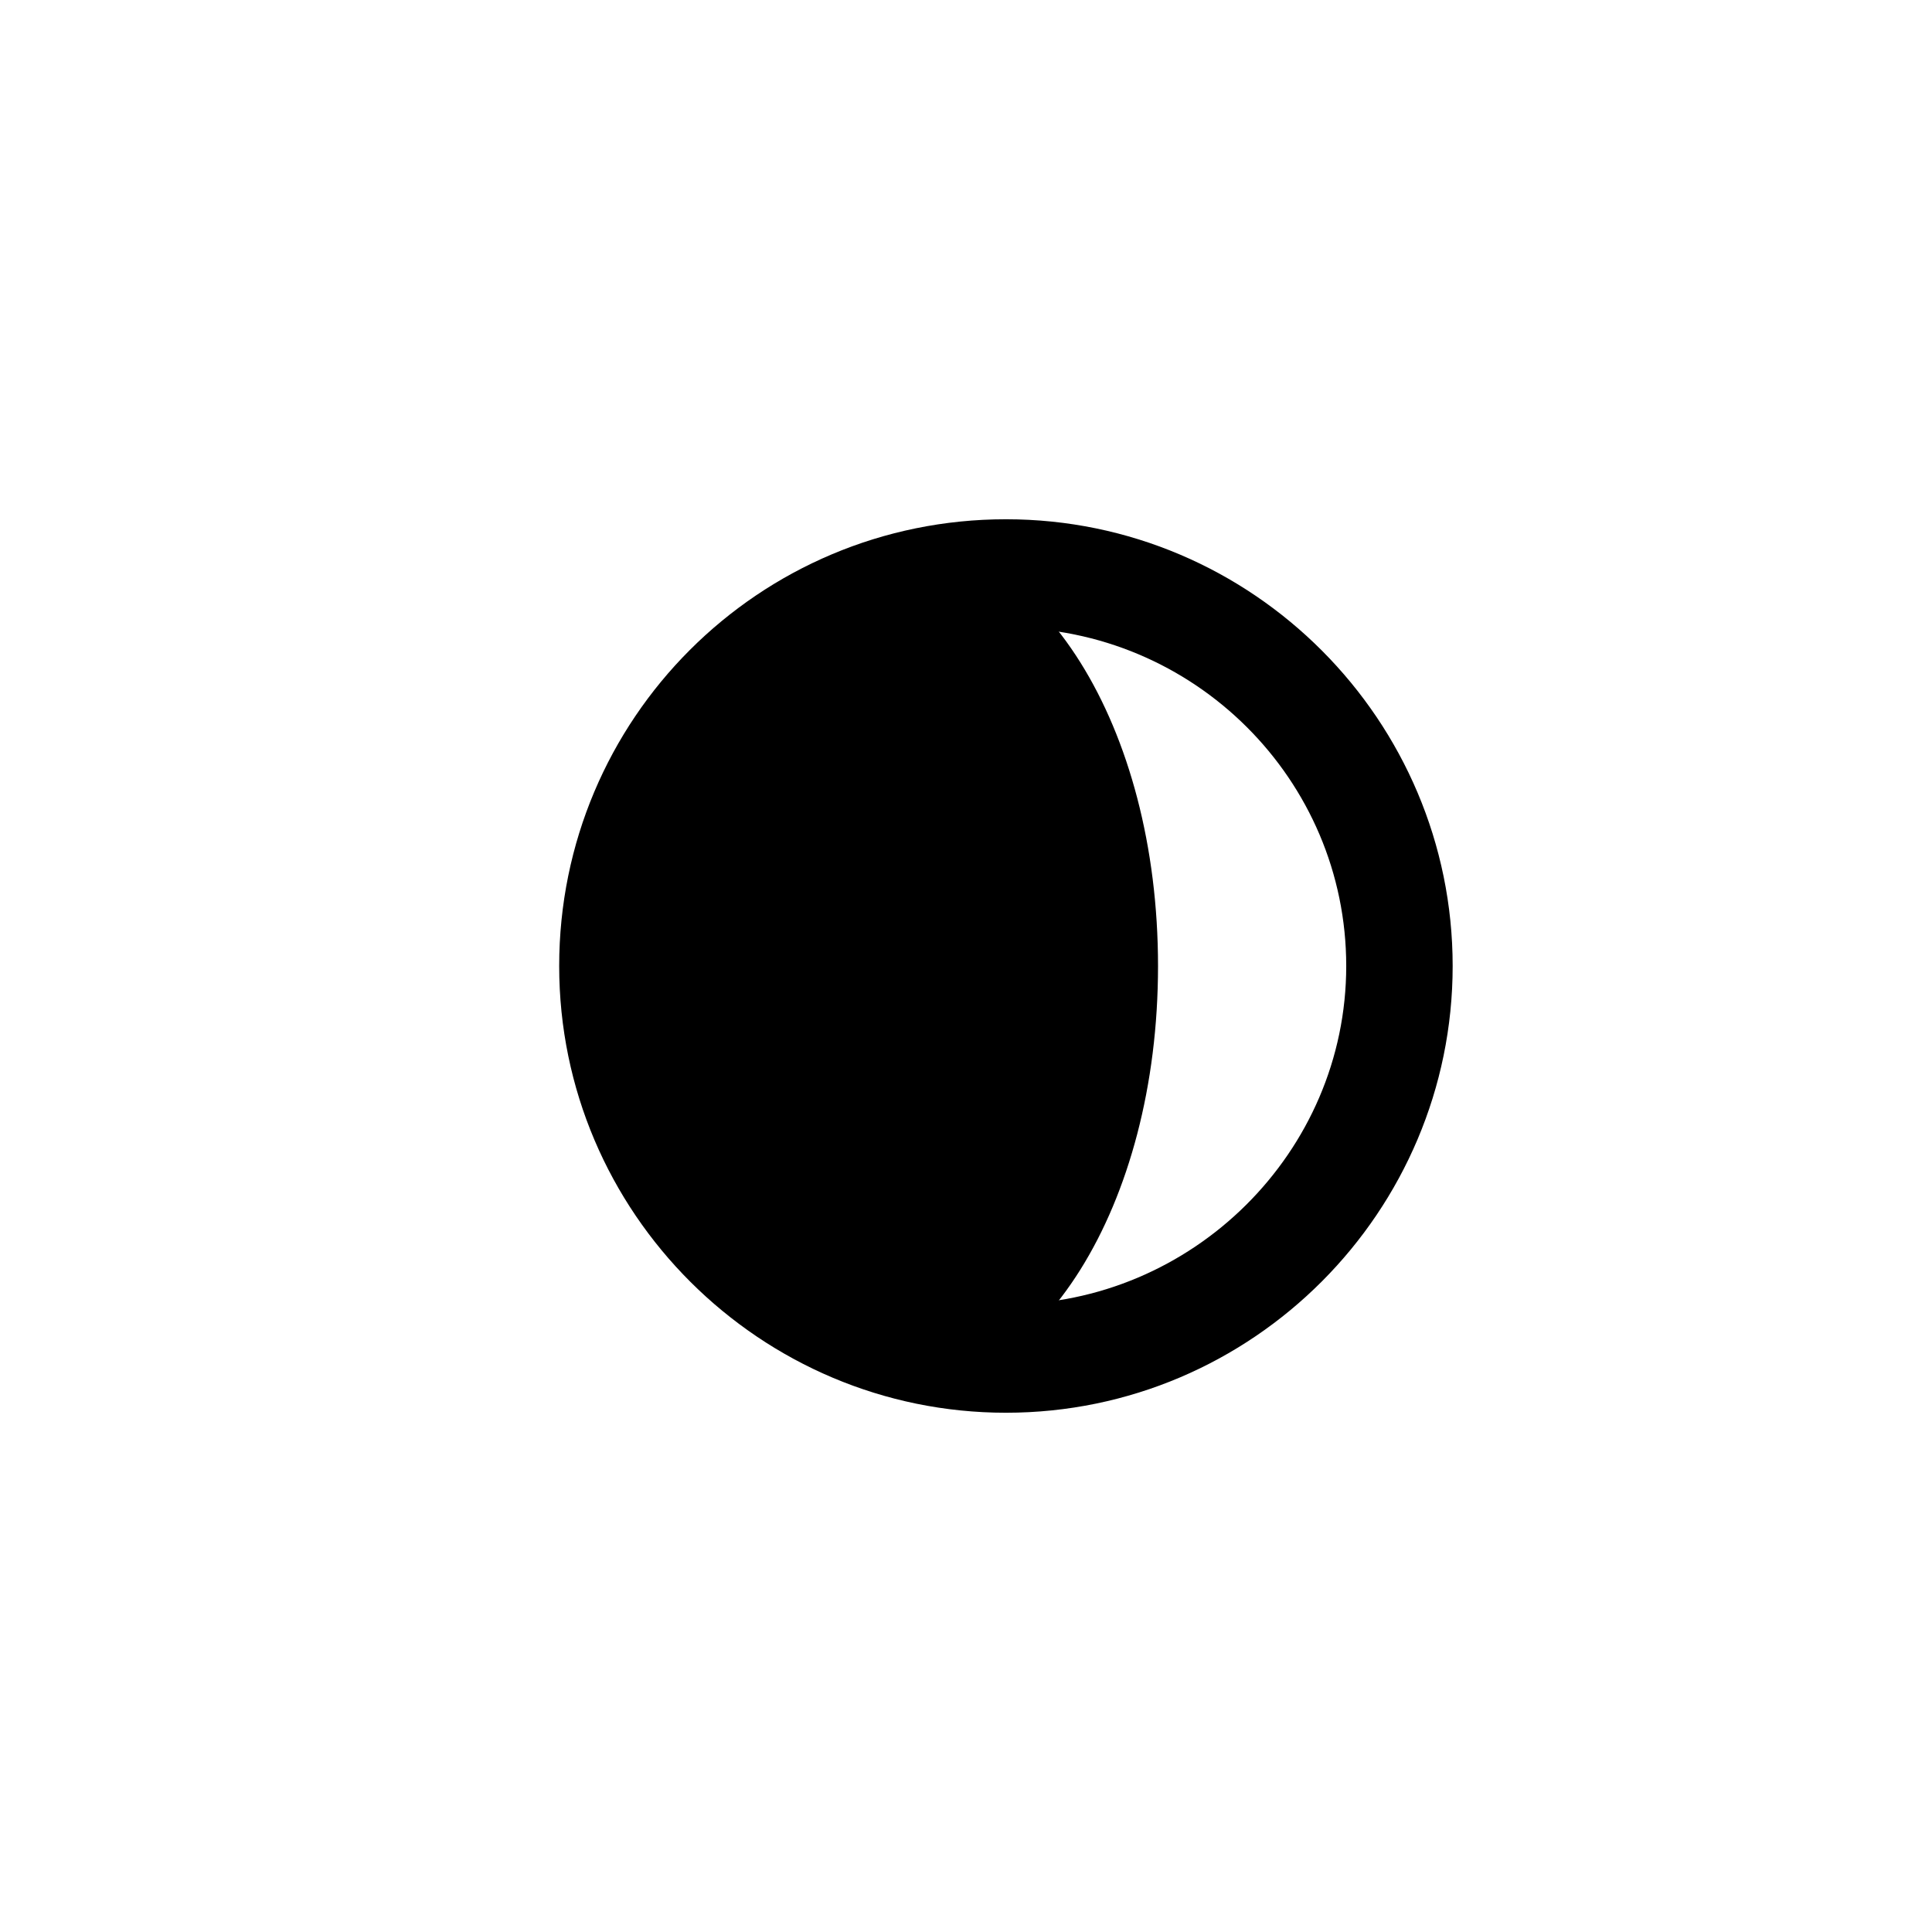
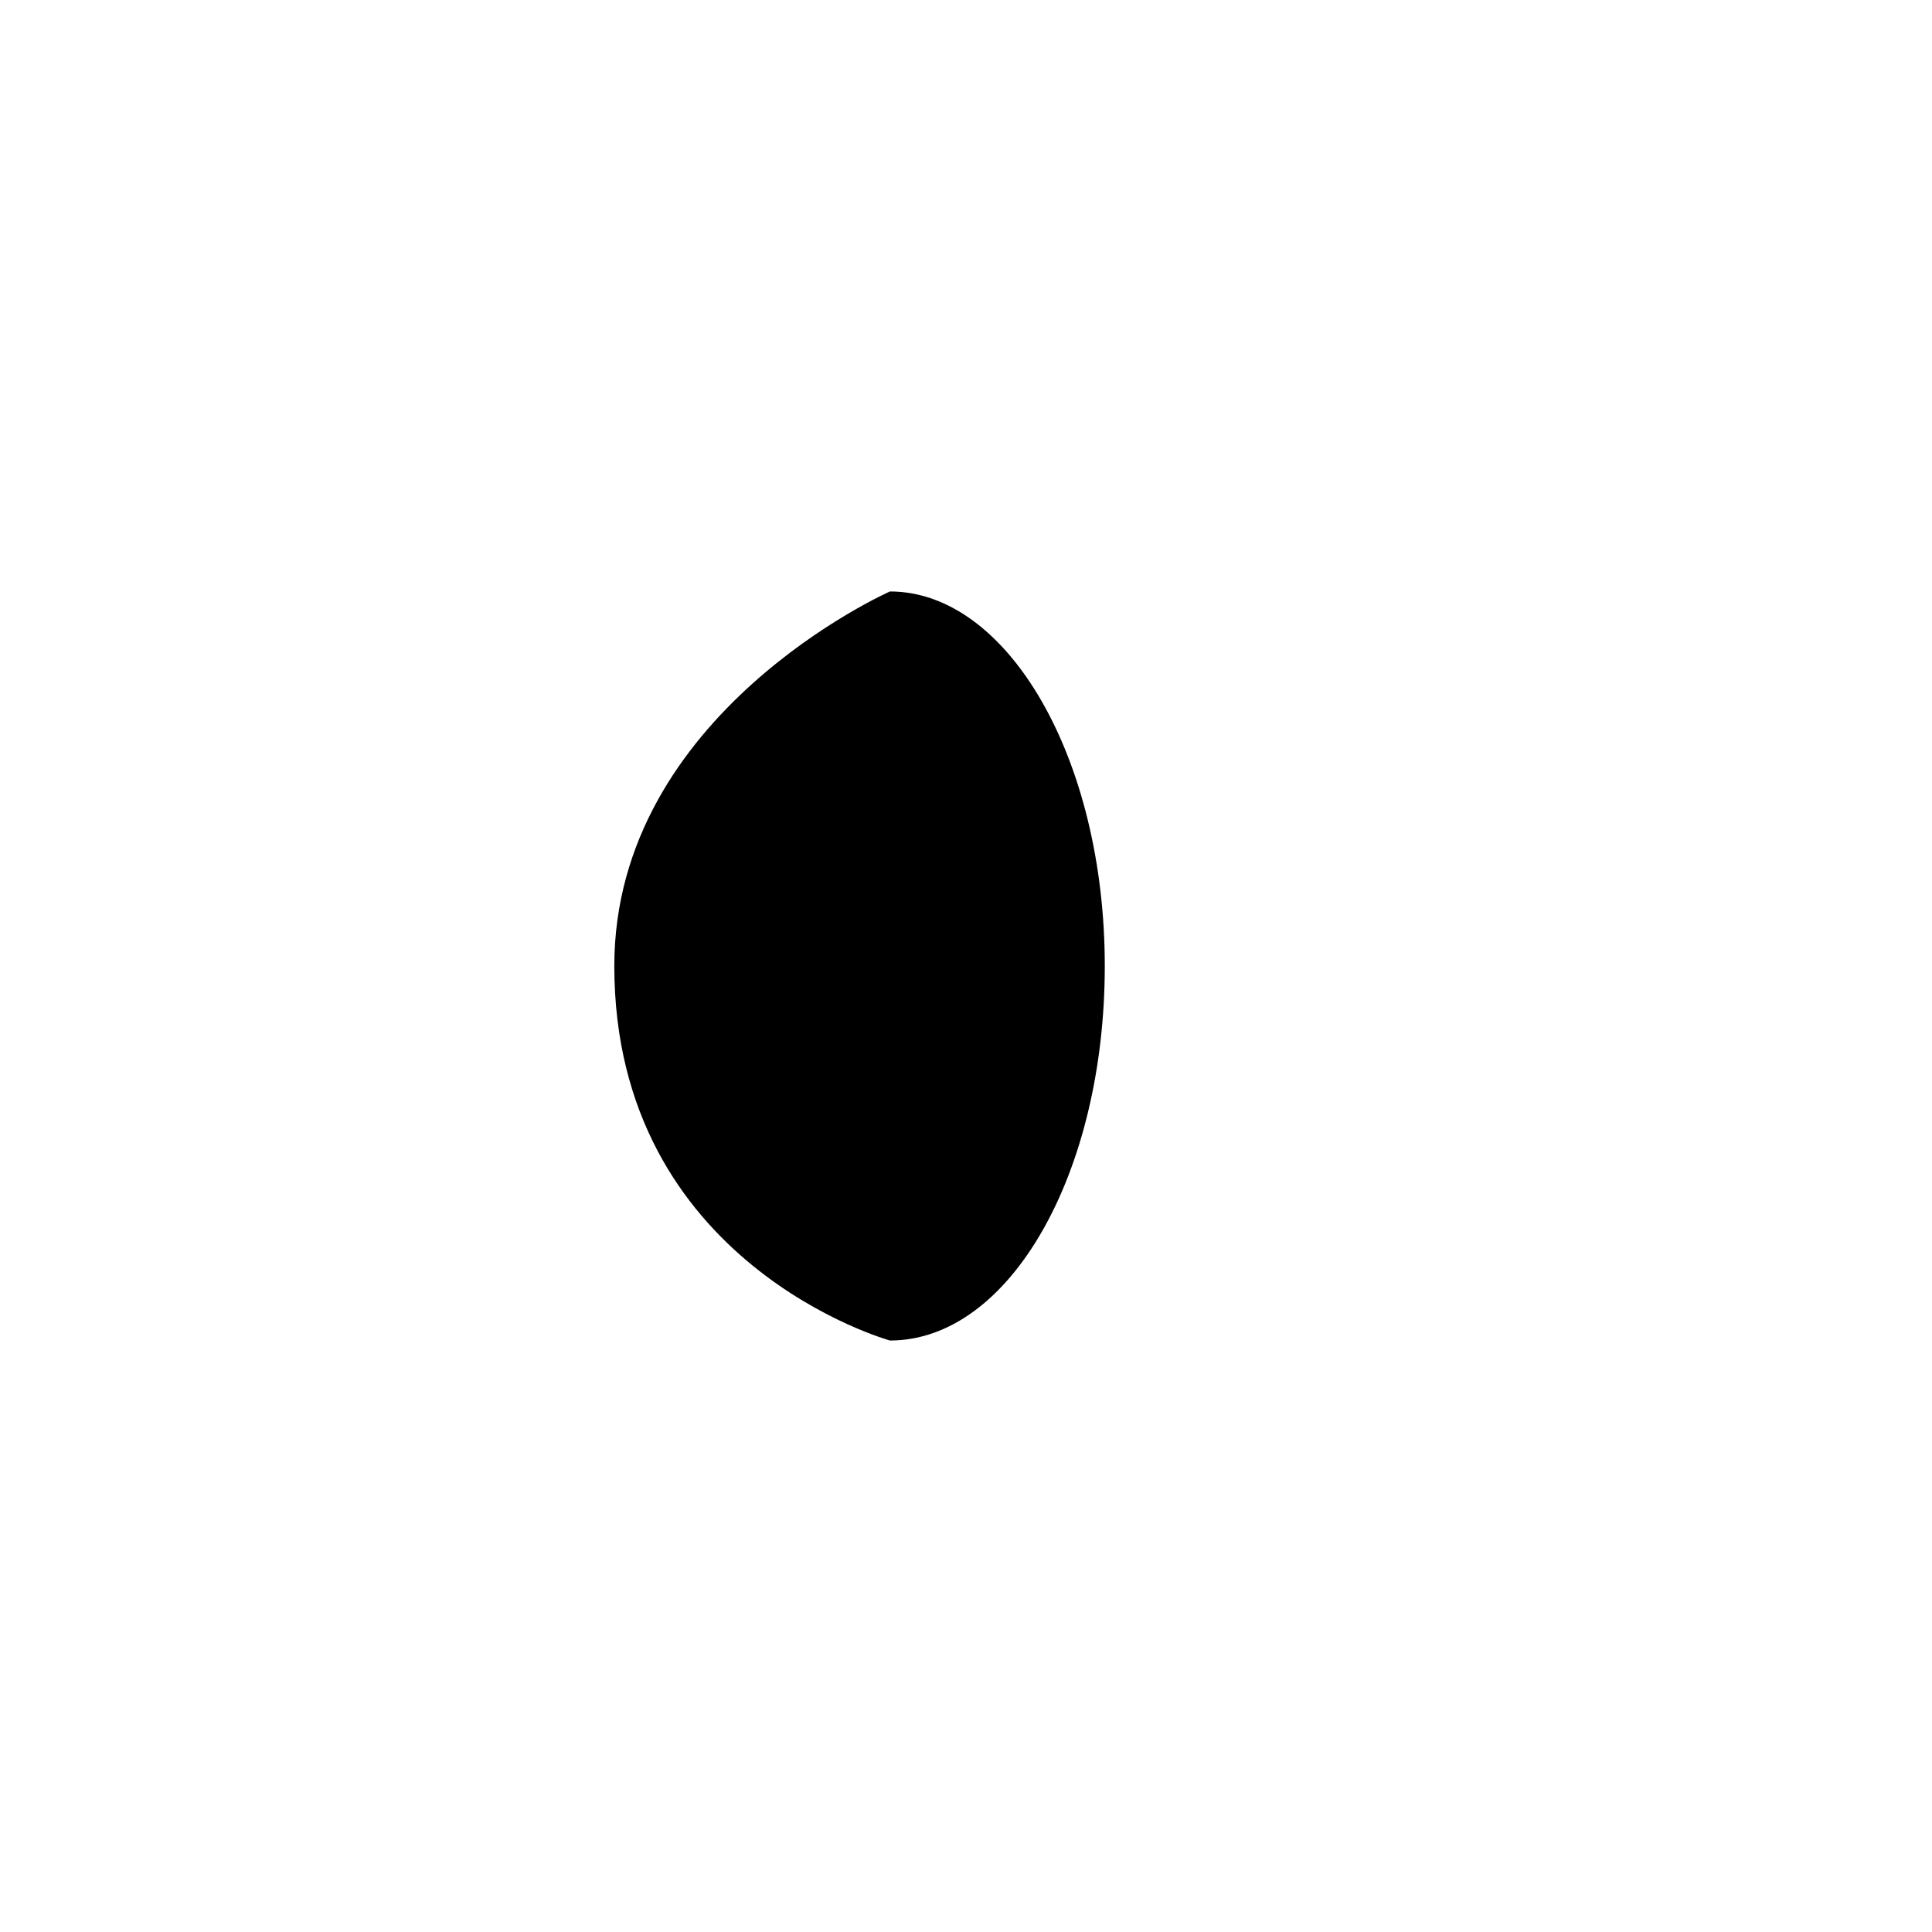
<svg xmlns="http://www.w3.org/2000/svg" fill="#000000" width="800px" height="800px" version="1.1" viewBox="144 144 512 512">
  <g>
-     <path d="m410.58 518.39c-64.992 0-118.39-52.898-118.39-118.39s52.898-118.39 118.39-118.39c65.496-0.004 118.39 53.402 118.39 118.39 0 64.988-52.898 118.39-118.39 118.39zm0-208.07c-49.375 0-89.68 40.305-89.68 89.68s40.305 89.68 89.68 89.68c49.375-0.004 90.184-40.309 90.184-89.68 0-49.375-40.305-89.68-90.184-89.68z" />
-     <path d="m379.85 513.36c-8.062 0-14.105-6.551-14.105-14.105 0-7.559 6.551-14.105 14.105-14.105 20.152 0 42.824-35.266 42.824-85.145 0-50.383-22.672-85.145-42.824-85.145-8.062 0-14.105-6.551-14.105-14.105 0-7.559 6.551-14.105 14.105-14.105 39.801 0 71.039 49.879 71.039 113.36-0.004 63.477-31.238 113.36-71.039 113.36z" />
    <path d="m379.85 499.25s-73.051-20.152-73.051-99.25c-0.004-67.008 73.051-99.254 73.051-99.254 31.234 0 56.93 44.336 56.93 99.25 0 54.918-25.191 99.254-56.93 99.254z" />
  </g>
</svg>